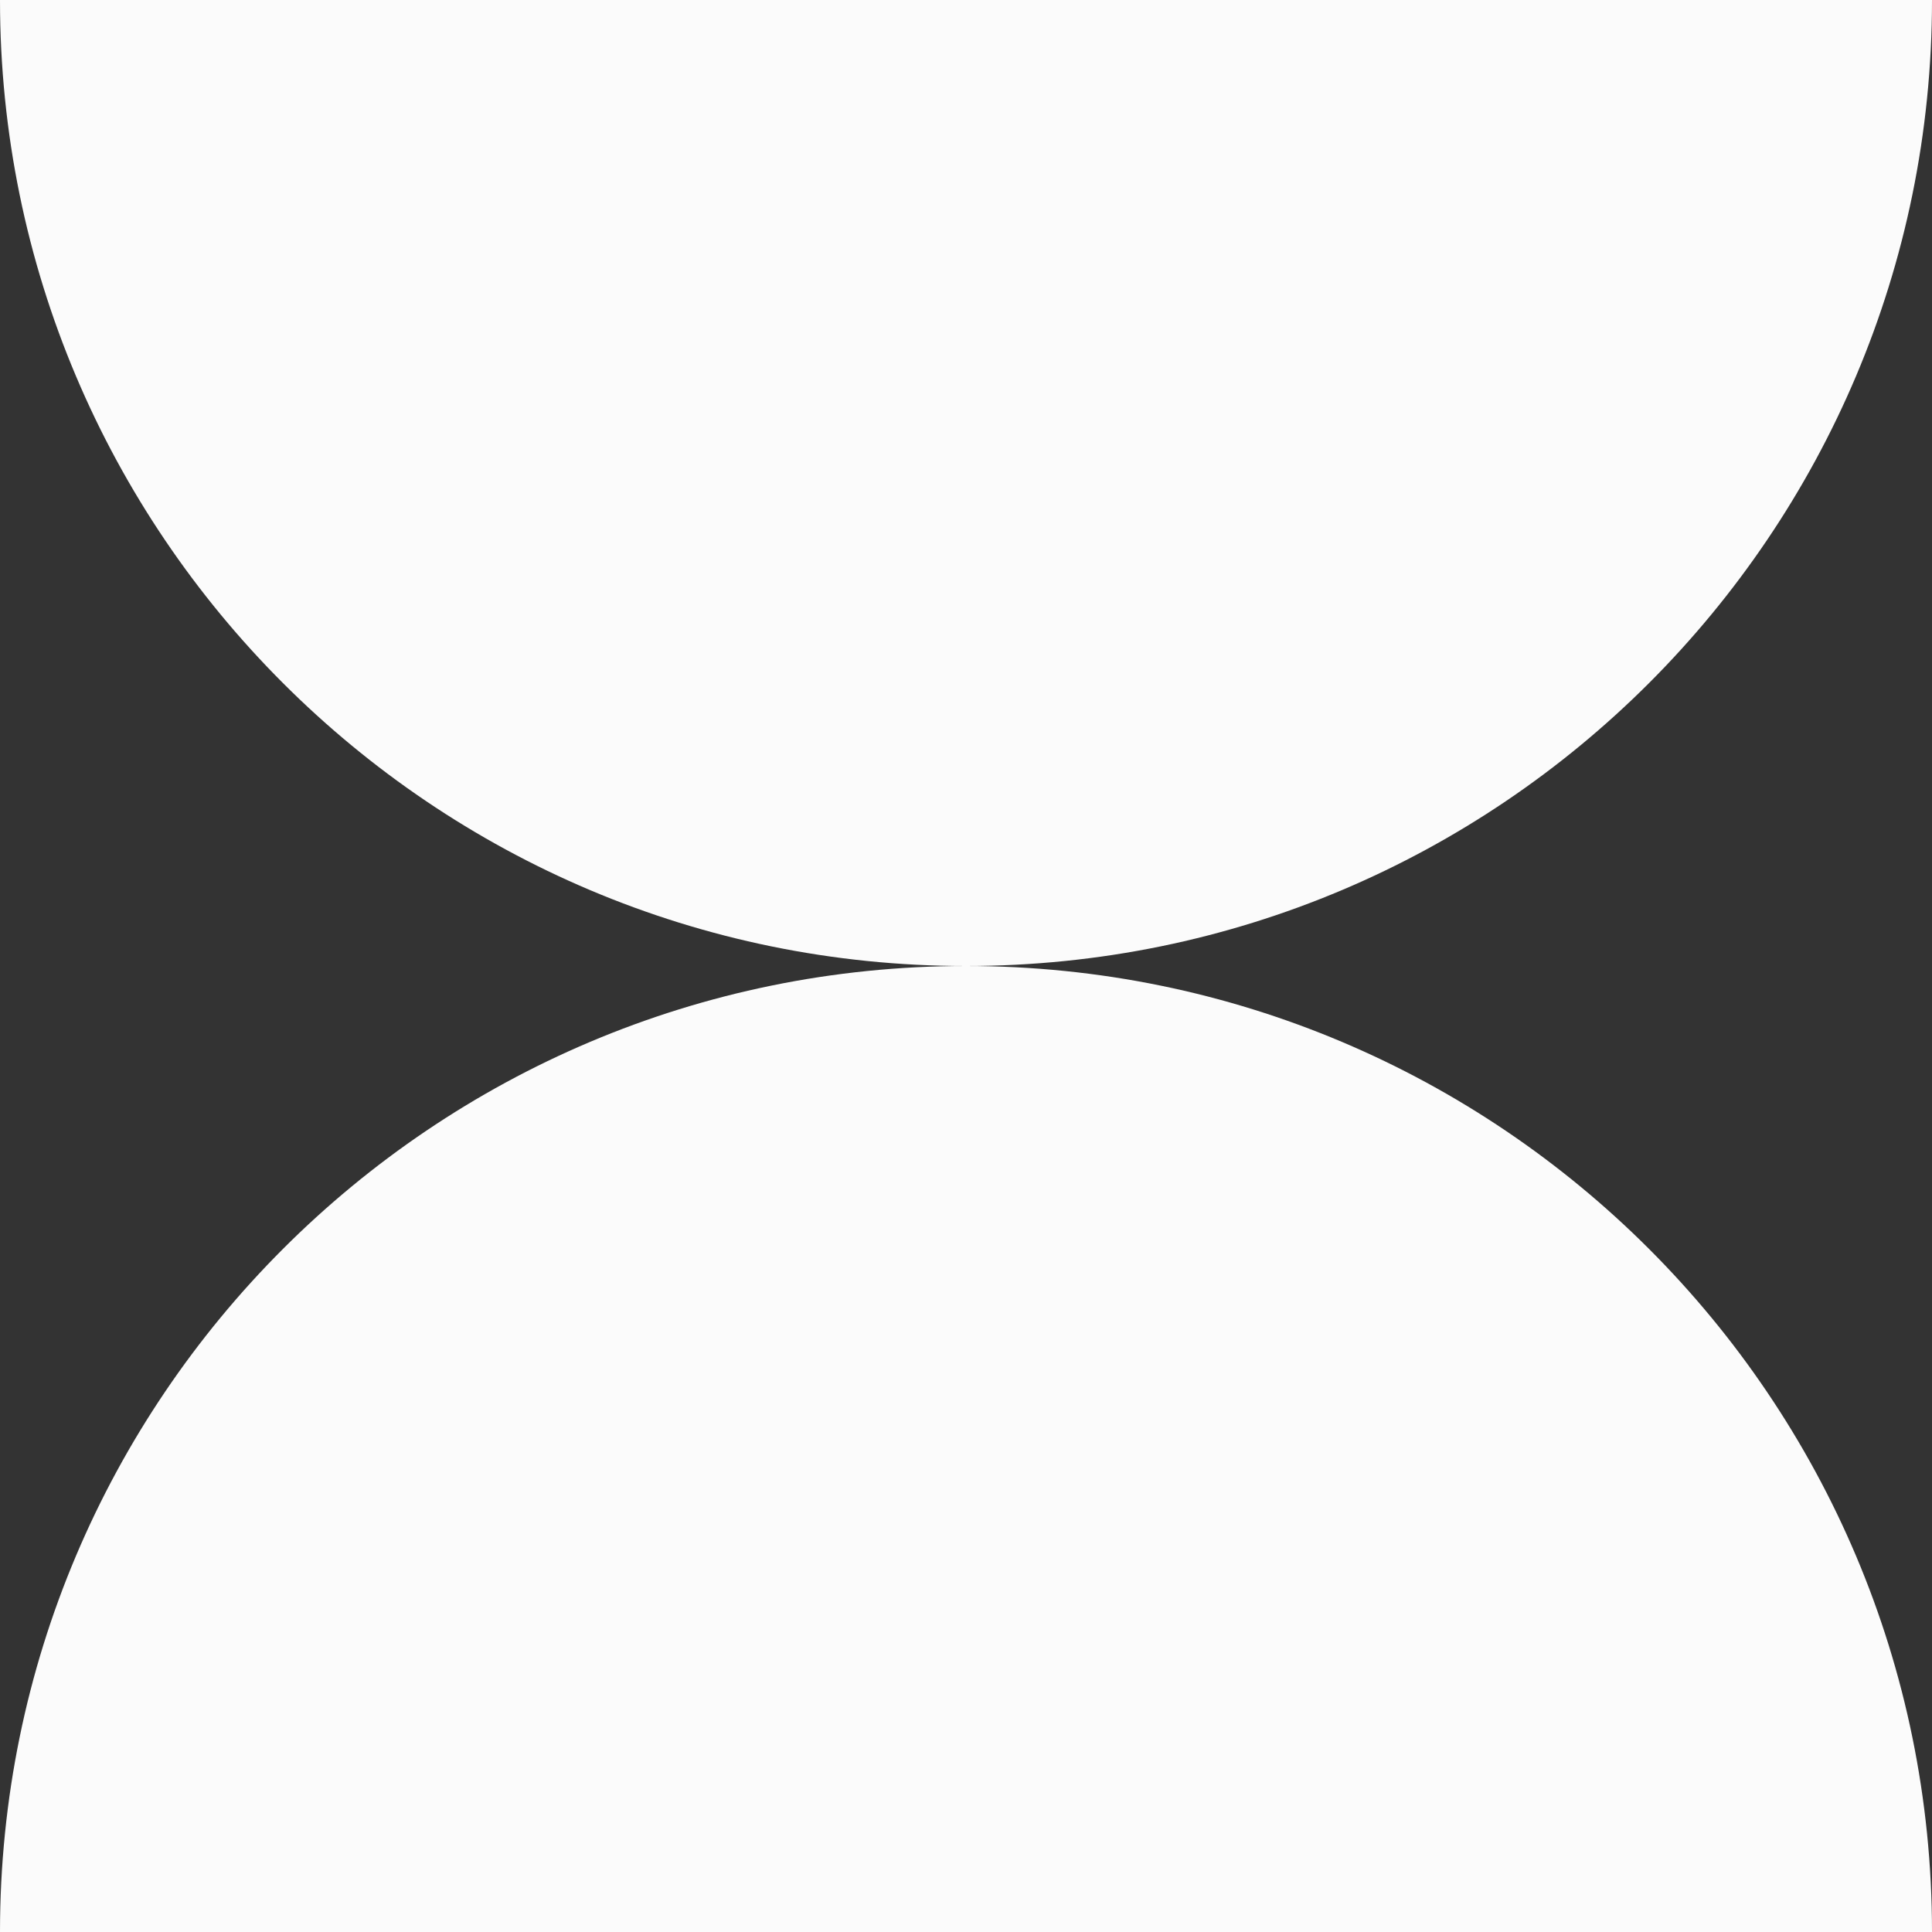
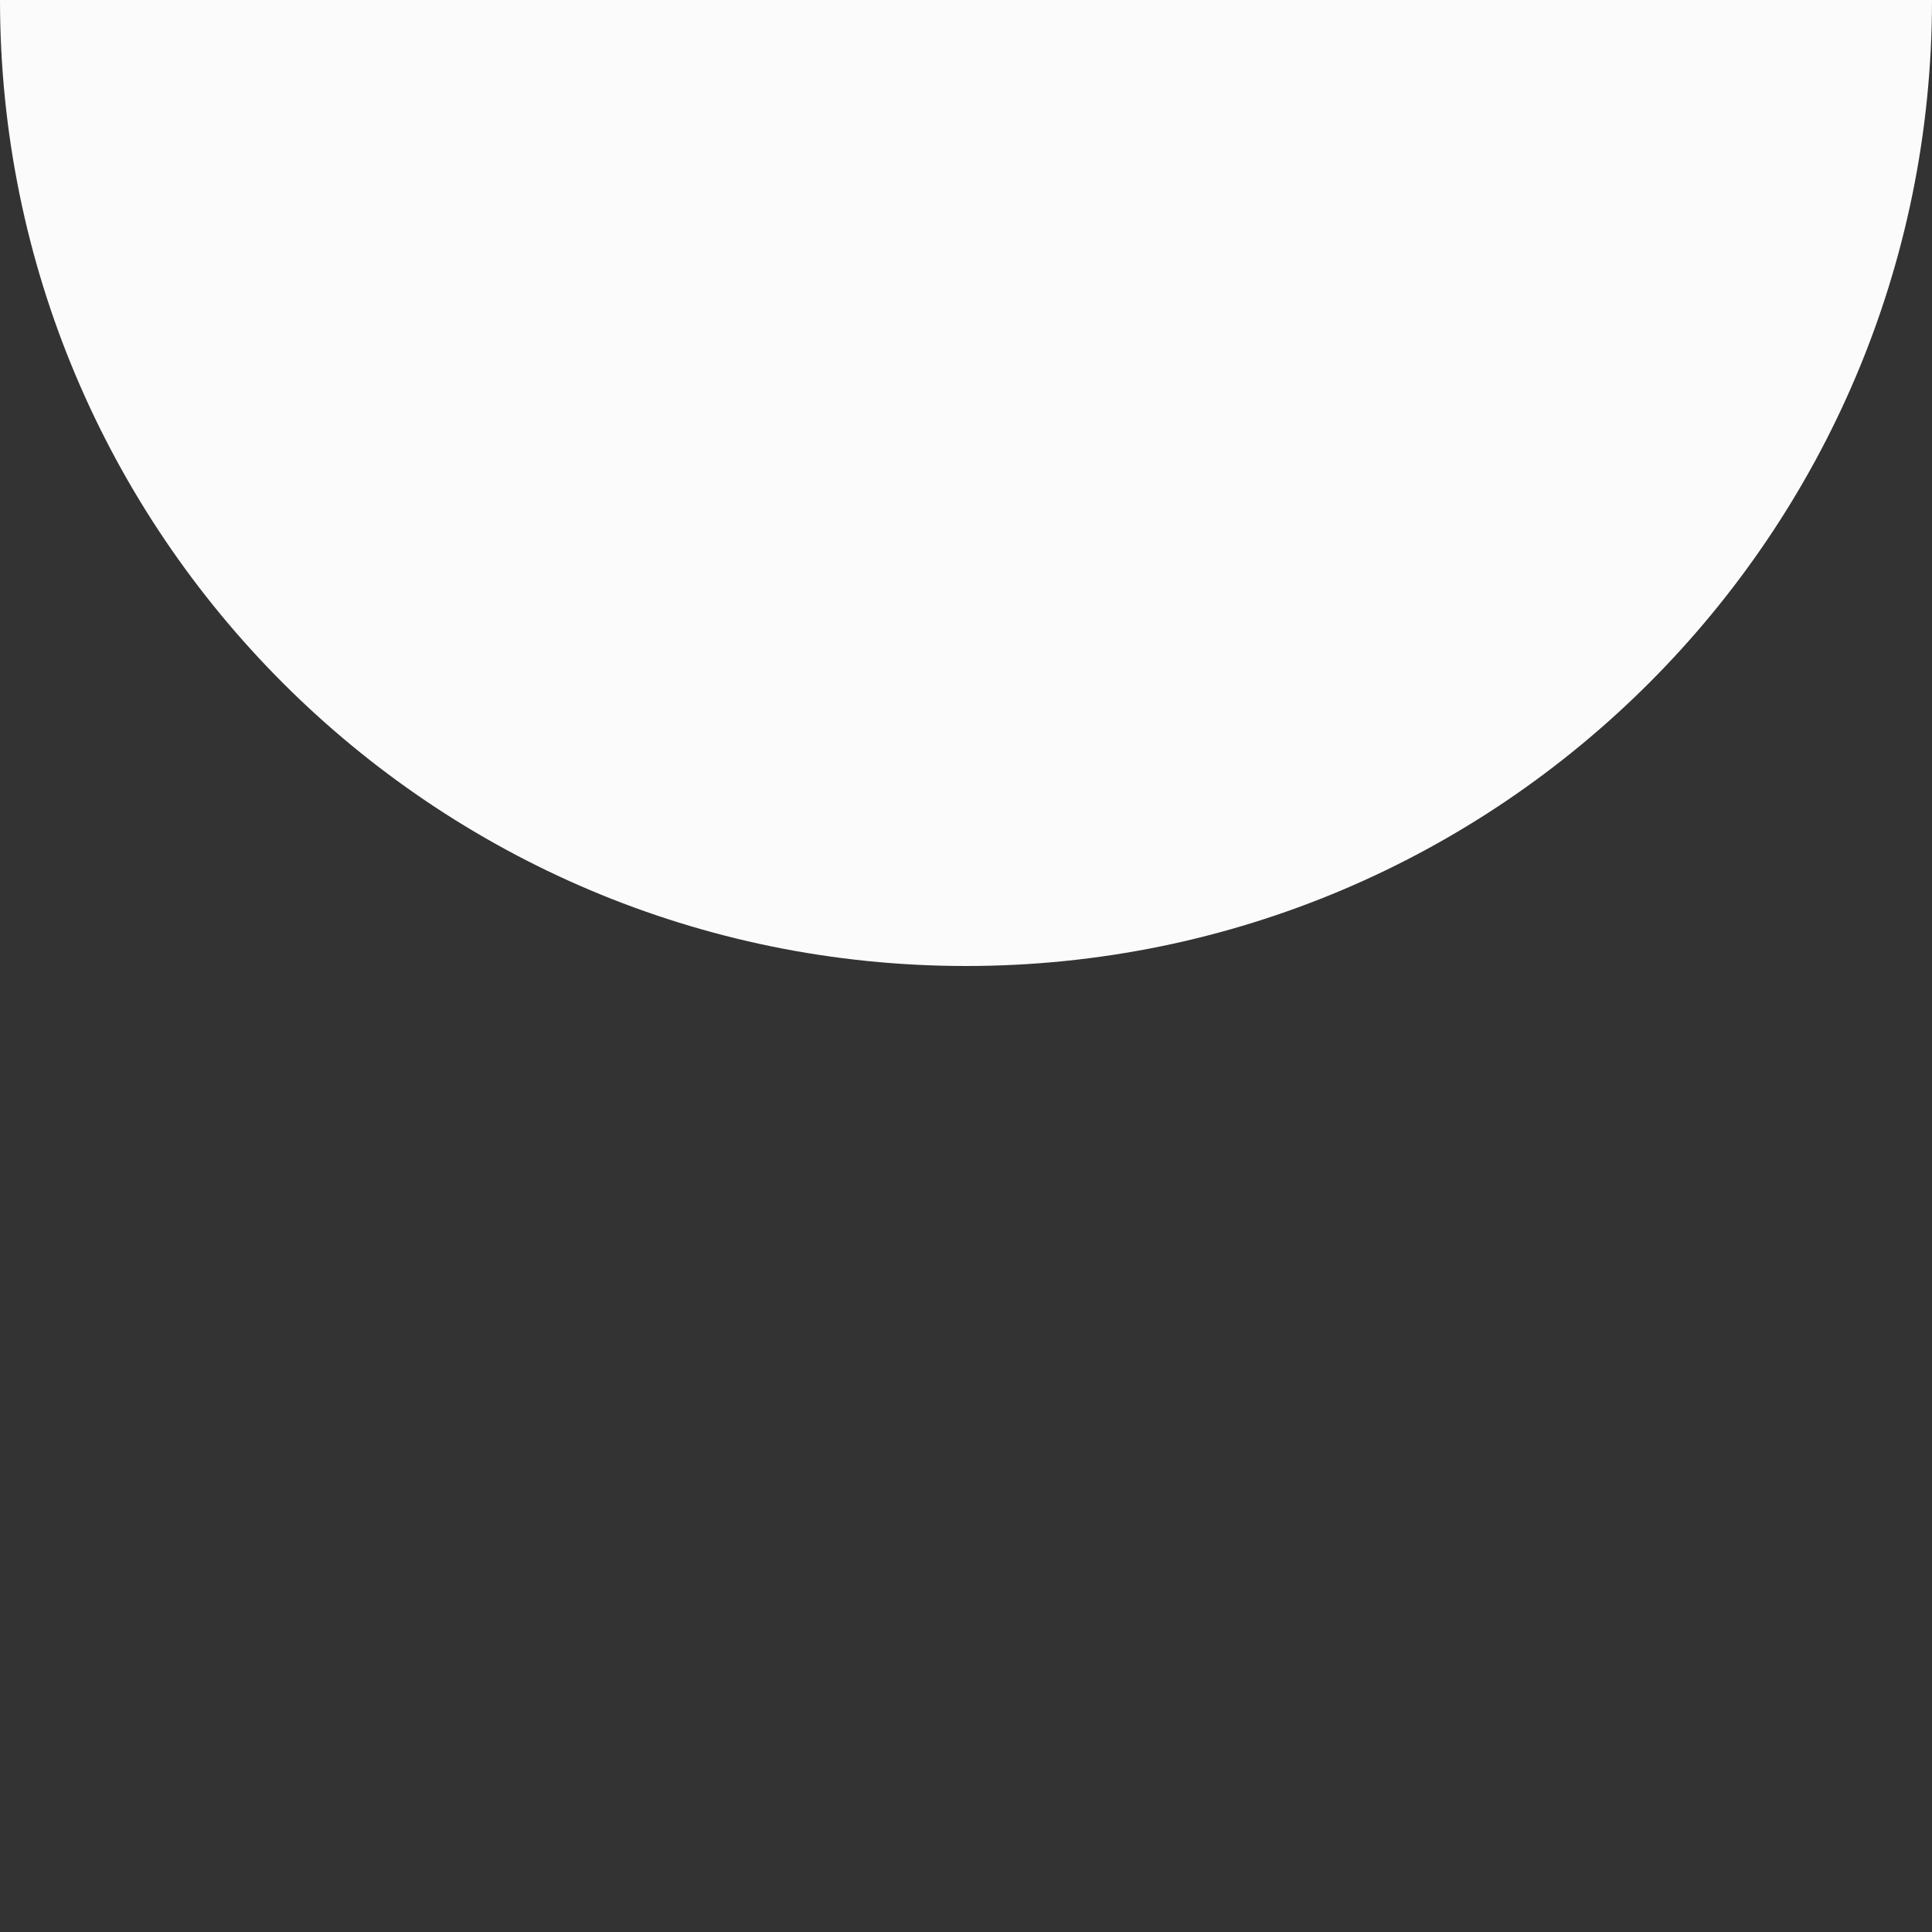
<svg xmlns="http://www.w3.org/2000/svg" width="24" height="24" viewBox="0 0 24 24" fill="none">
  <rect x="0" y="0" width="24" height="24" fill="#333333" stroke="none" />
-   <path fill-rule="evenodd" clip-rule="evenodd" d="M12 12C5.373 12 2.48674e-06 17.373 1.90735e-06 24L24 24C24 17.373 18.627 12 12 12Z" fill="#FBFBFB" />
-   <path fill-rule="evenodd" clip-rule="evenodd" d="M12 12C18.627 12 24 6.627 24 0L0 0C0 6.627 5.373 12 12 12Z" fill="#FBFBFB" />
+   <path fill-rule="evenodd" clip-rule="evenodd" d="M12 12C18.627 12 24 6.627 24 0L0 0C0 6.627 5.373 12 12 12" fill="#FBFBFB" />
</svg>